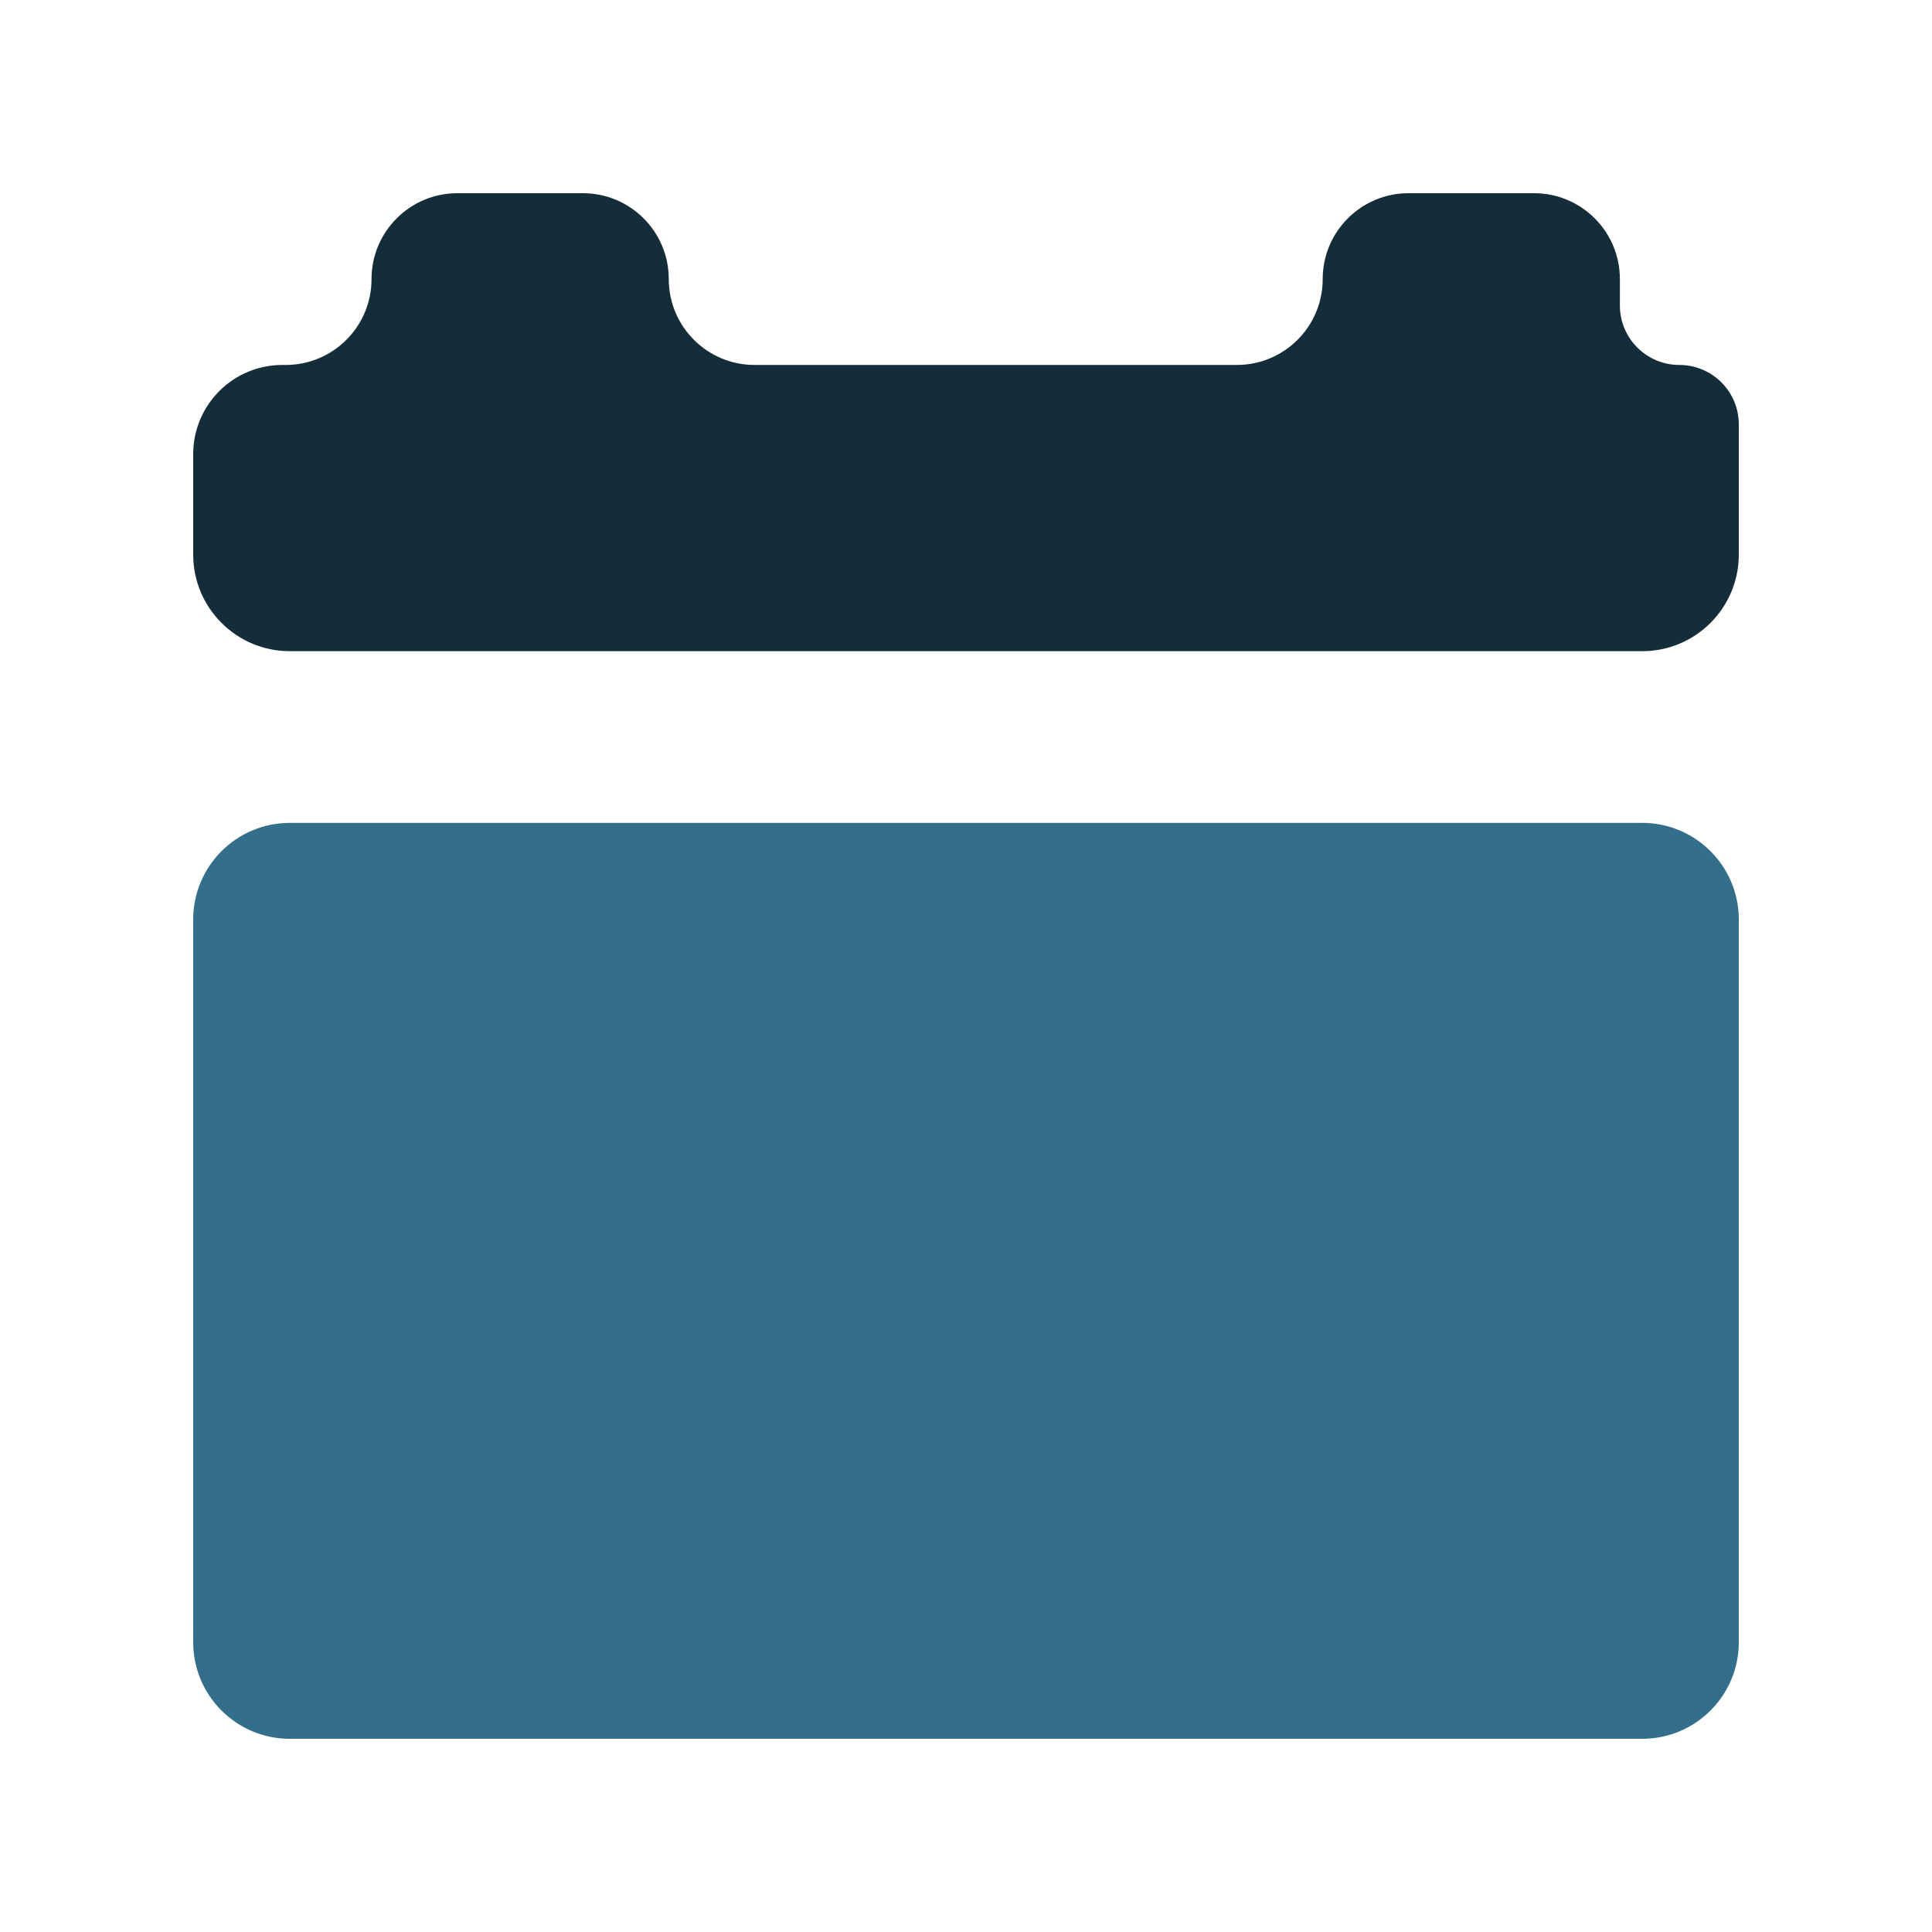
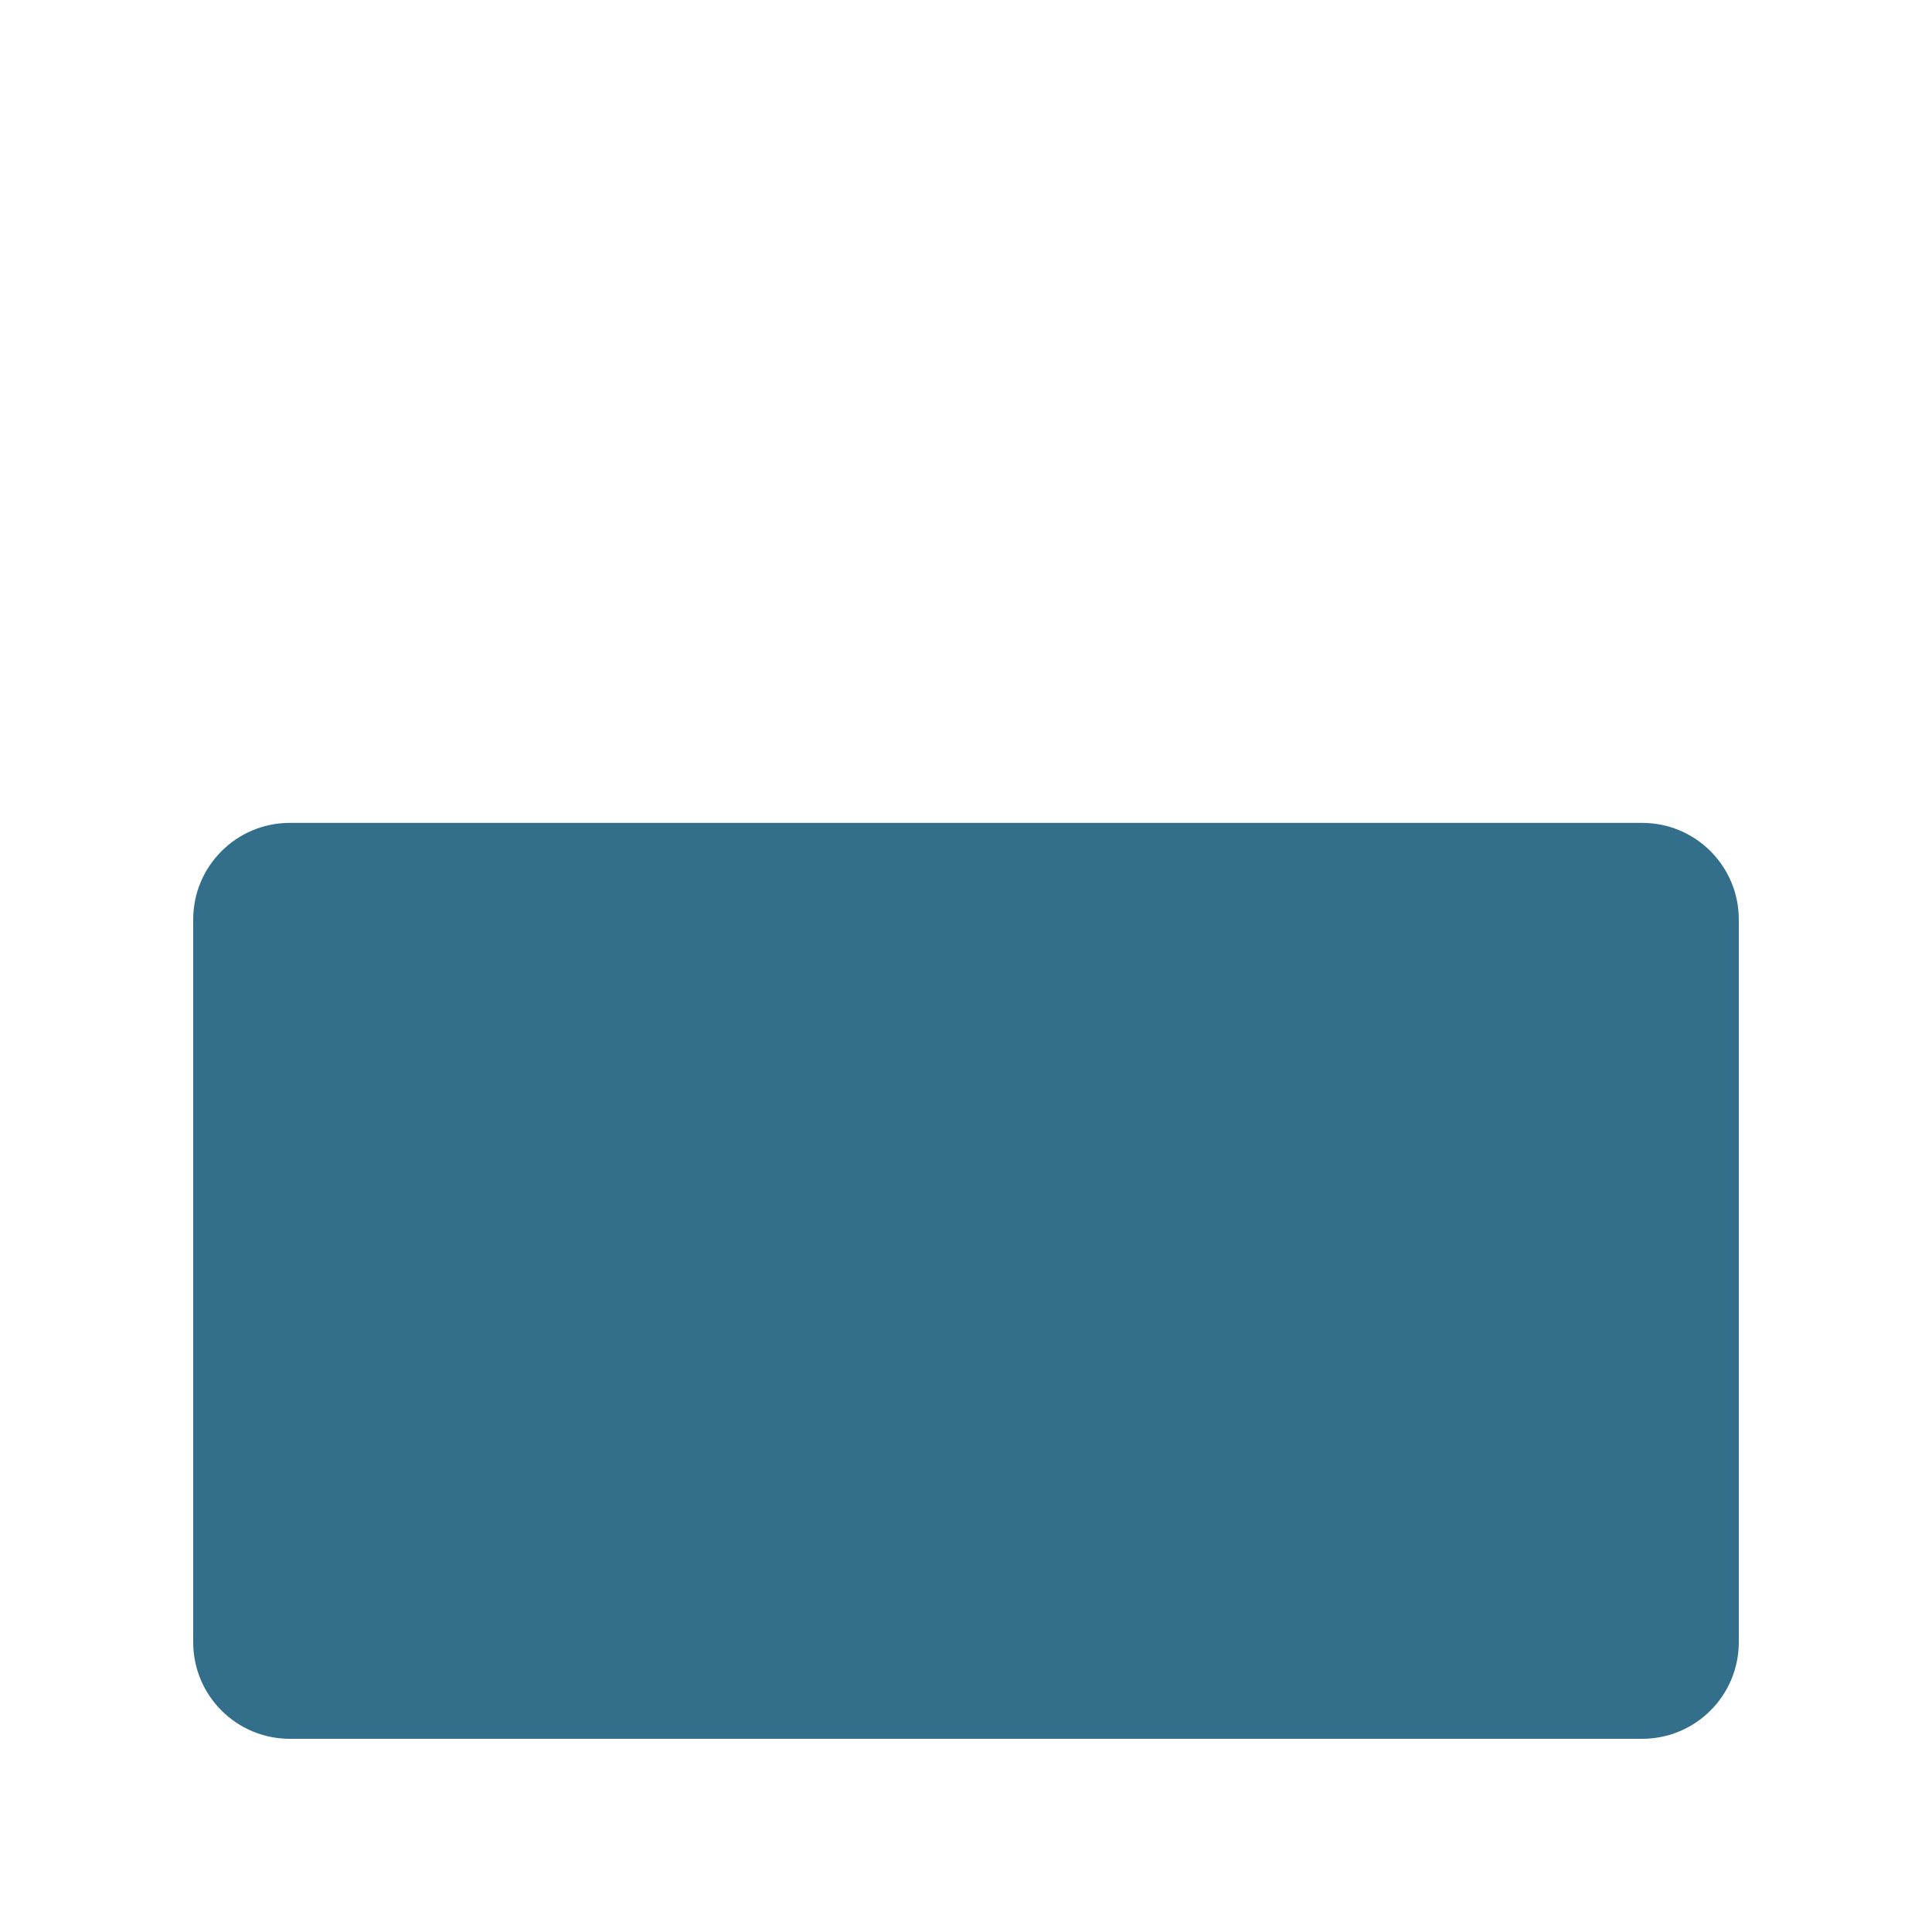
<svg xmlns="http://www.w3.org/2000/svg" width="40" height="40" viewBox="0 0 40 40" fill="none">
  <path d="M36 19.037C36 17.933 35.105 17.037 34 17.037H6C4.895 17.037 4 17.933 4 19.037V34C4 35.105 4.895 36 6 36H34C35.105 36 36 35.105 36 34V19.037Z" fill="#336E8A" />
-   <path d="M12.068 4C13.05 4 13.846 4.796 13.846 5.778C13.846 6.76 14.642 7.556 15.624 7.556H25.607C26.589 7.556 27.385 6.76 27.385 5.778C27.385 4.796 28.181 4 29.162 4H31.761C32.742 4 33.538 4.796 33.538 5.778V6.325C33.538 7.005 34.09 7.556 34.769 7.556C35.449 7.556 36 8.107 36 8.786V11.482C36 12.586 35.105 13.482 34 13.482H6C4.895 13.482 4 12.586 4 11.482V9.402C4 8.382 4.827 7.556 5.846 7.556H5.915C6.896 7.556 7.692 6.76 7.692 5.778C7.692 4.796 8.488 4 9.47 4H12.068Z" fill="#152D39" />
</svg>